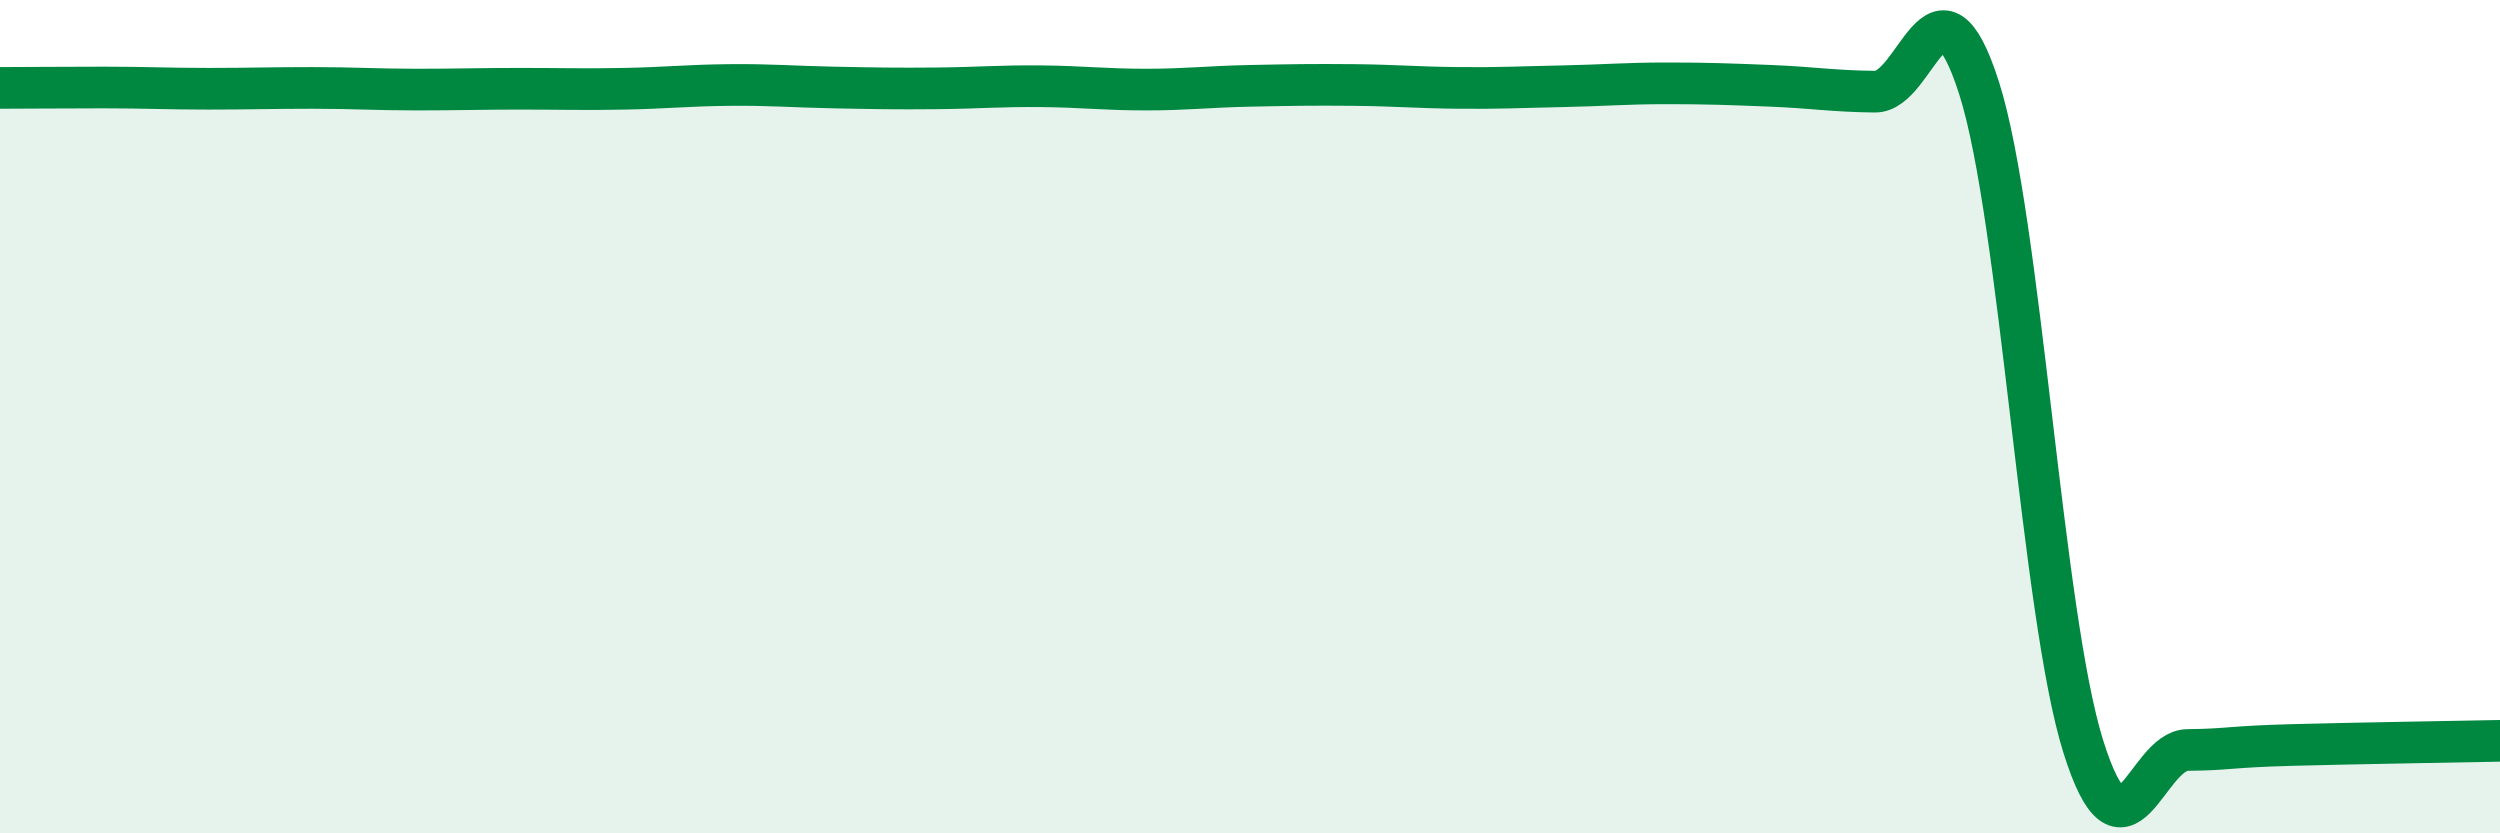
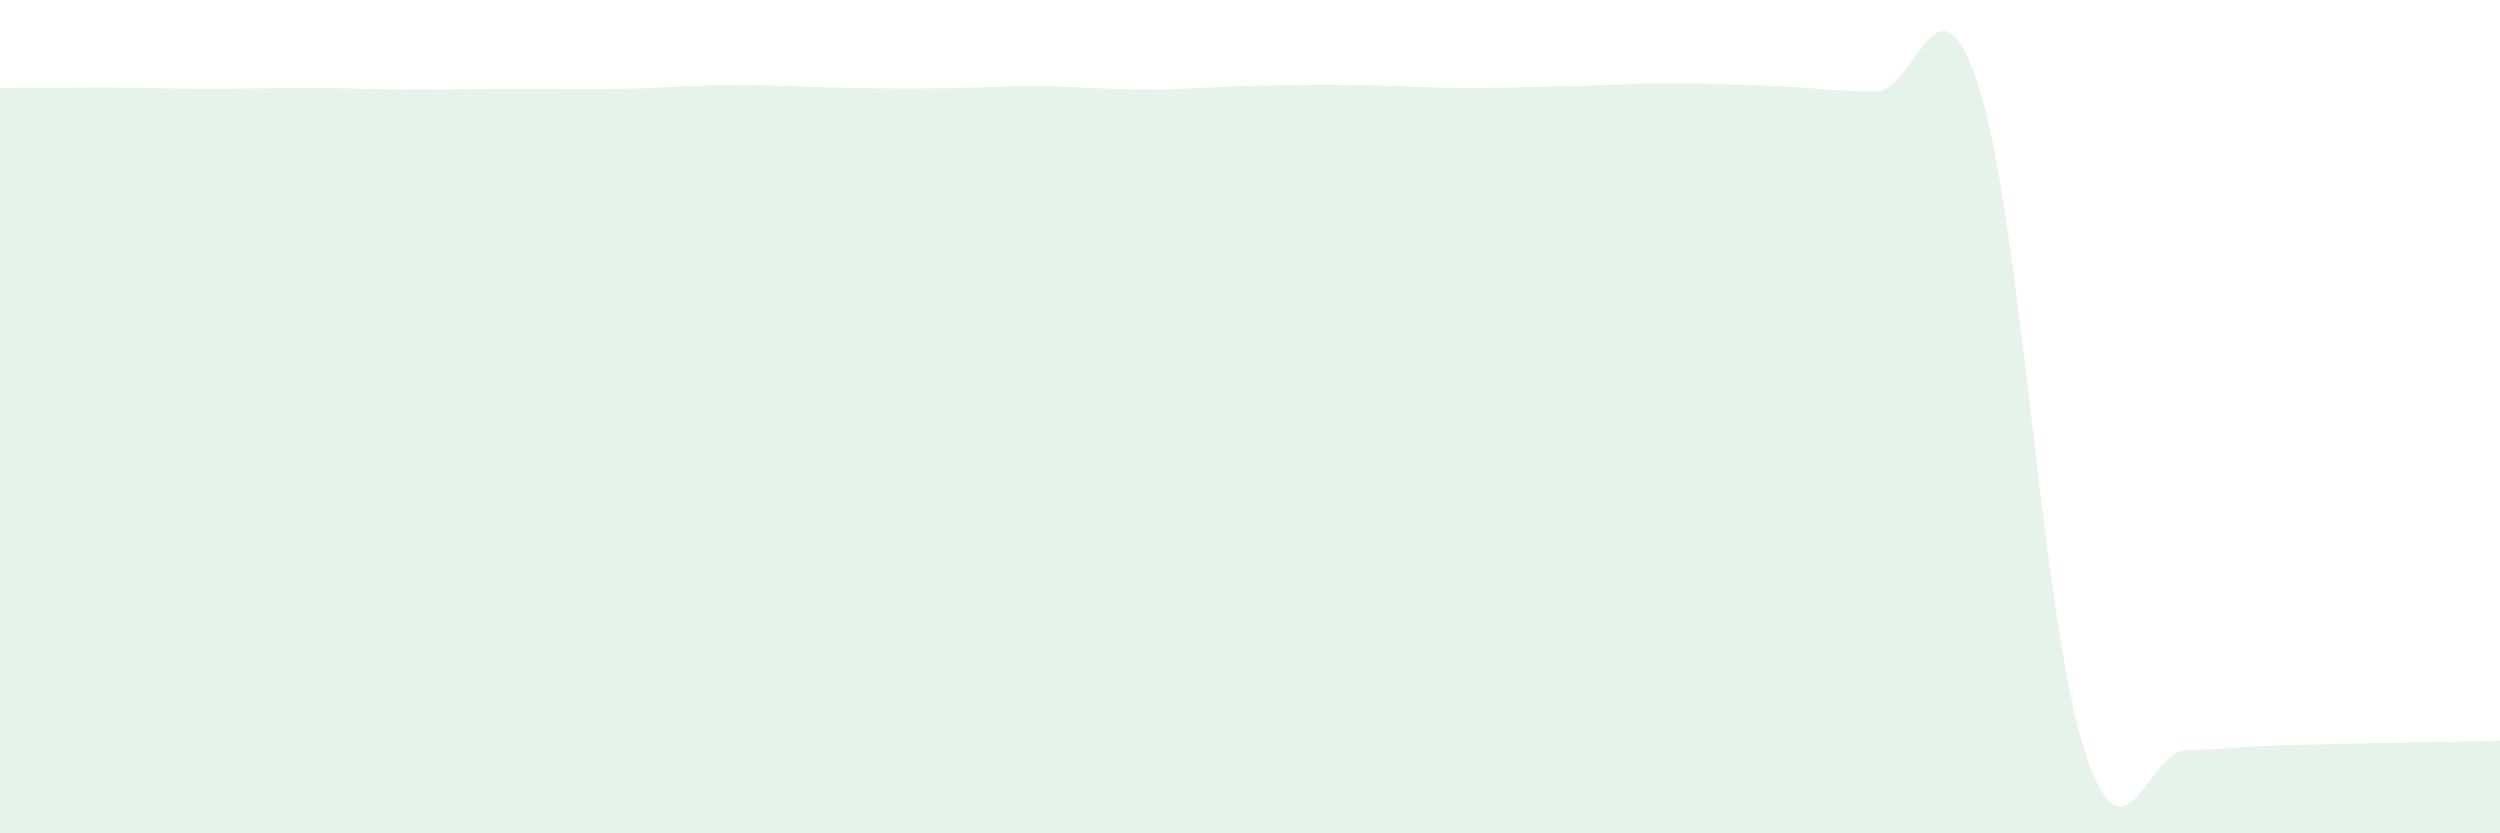
<svg xmlns="http://www.w3.org/2000/svg" width="60" height="20" viewBox="0 0 60 20">
  <path d="M 0,2.11 C 0.5,2.11 1.5,2.1 2.5,2.1 C 3.5,2.1 4,2.13 5,2.13 C 6,2.13 6.5,2.11 7.5,2.11 C 8.5,2.11 9,2.15 10,2.15 C 11,2.15 11.5,2.13 12.5,2.13 C 13.5,2.13 14,2.15 15,2.13 C 16,2.11 16.5,2.05 17.5,2.04 C 18.5,2.03 19,2.08 20,2.1 C 21,2.12 21.5,2.13 22.5,2.12 C 23.5,2.11 24,2.06 25,2.07 C 26,2.08 26.5,2.15 27.5,2.15 C 28.5,2.15 29,2.08 30,2.06 C 31,2.04 31.5,2.03 32.5,2.04 C 33.5,2.05 34,2.1 35,2.11 C 36,2.12 36.5,2.09 37.5,2.07 C 38.5,2.05 39,2 40,2 C 41,2 41.5,2.02 42.5,2.06 C 43.5,2.1 44,2.19 45,2.2 C 46,2.21 46.5,-1.02 47.5,2.12 C 48.5,5.26 49,14.74 50,17.92 C 51,21.1 51.5,18.01 52.5,18 C 53.5,17.99 53.5,17.92 55,17.88 C 56.5,17.84 59,17.8 60,17.78L60 20L0 20Z" fill="#008740" opacity="0.1" stroke-linecap="round" stroke-linejoin="round" />
-   <path d="M 0,2.11 C 0.5,2.11 1.5,2.1 2.5,2.1 C 3.5,2.1 4,2.13 5,2.13 C 6,2.13 6.5,2.11 7.5,2.11 C 8.5,2.11 9,2.15 10,2.15 C 11,2.15 11.5,2.13 12.5,2.13 C 13.5,2.13 14,2.15 15,2.13 C 16,2.11 16.5,2.05 17.5,2.04 C 18.5,2.03 19,2.08 20,2.1 C 21,2.12 21.5,2.13 22.5,2.12 C 23.5,2.11 24,2.06 25,2.07 C 26,2.08 26.5,2.15 27.5,2.15 C 28.5,2.15 29,2.08 30,2.06 C 31,2.04 31.5,2.03 32.5,2.04 C 33.5,2.05 34,2.1 35,2.11 C 36,2.12 36.5,2.09 37.5,2.07 C 38.5,2.05 39,2 40,2 C 41,2 41.5,2.02 42.5,2.06 C 43.5,2.1 44,2.19 45,2.2 C 46,2.21 46.5,-1.02 47.5,2.12 C 48.5,5.26 49,14.74 50,17.92 C 51,21.1 51.5,18.01 52.5,18 C 53.5,17.99 53.5,17.92 55,17.88 C 56.5,17.84 59,17.8 60,17.78" stroke="#008740" stroke-width="1" fill="none" stroke-linecap="round" stroke-linejoin="round" />
</svg>